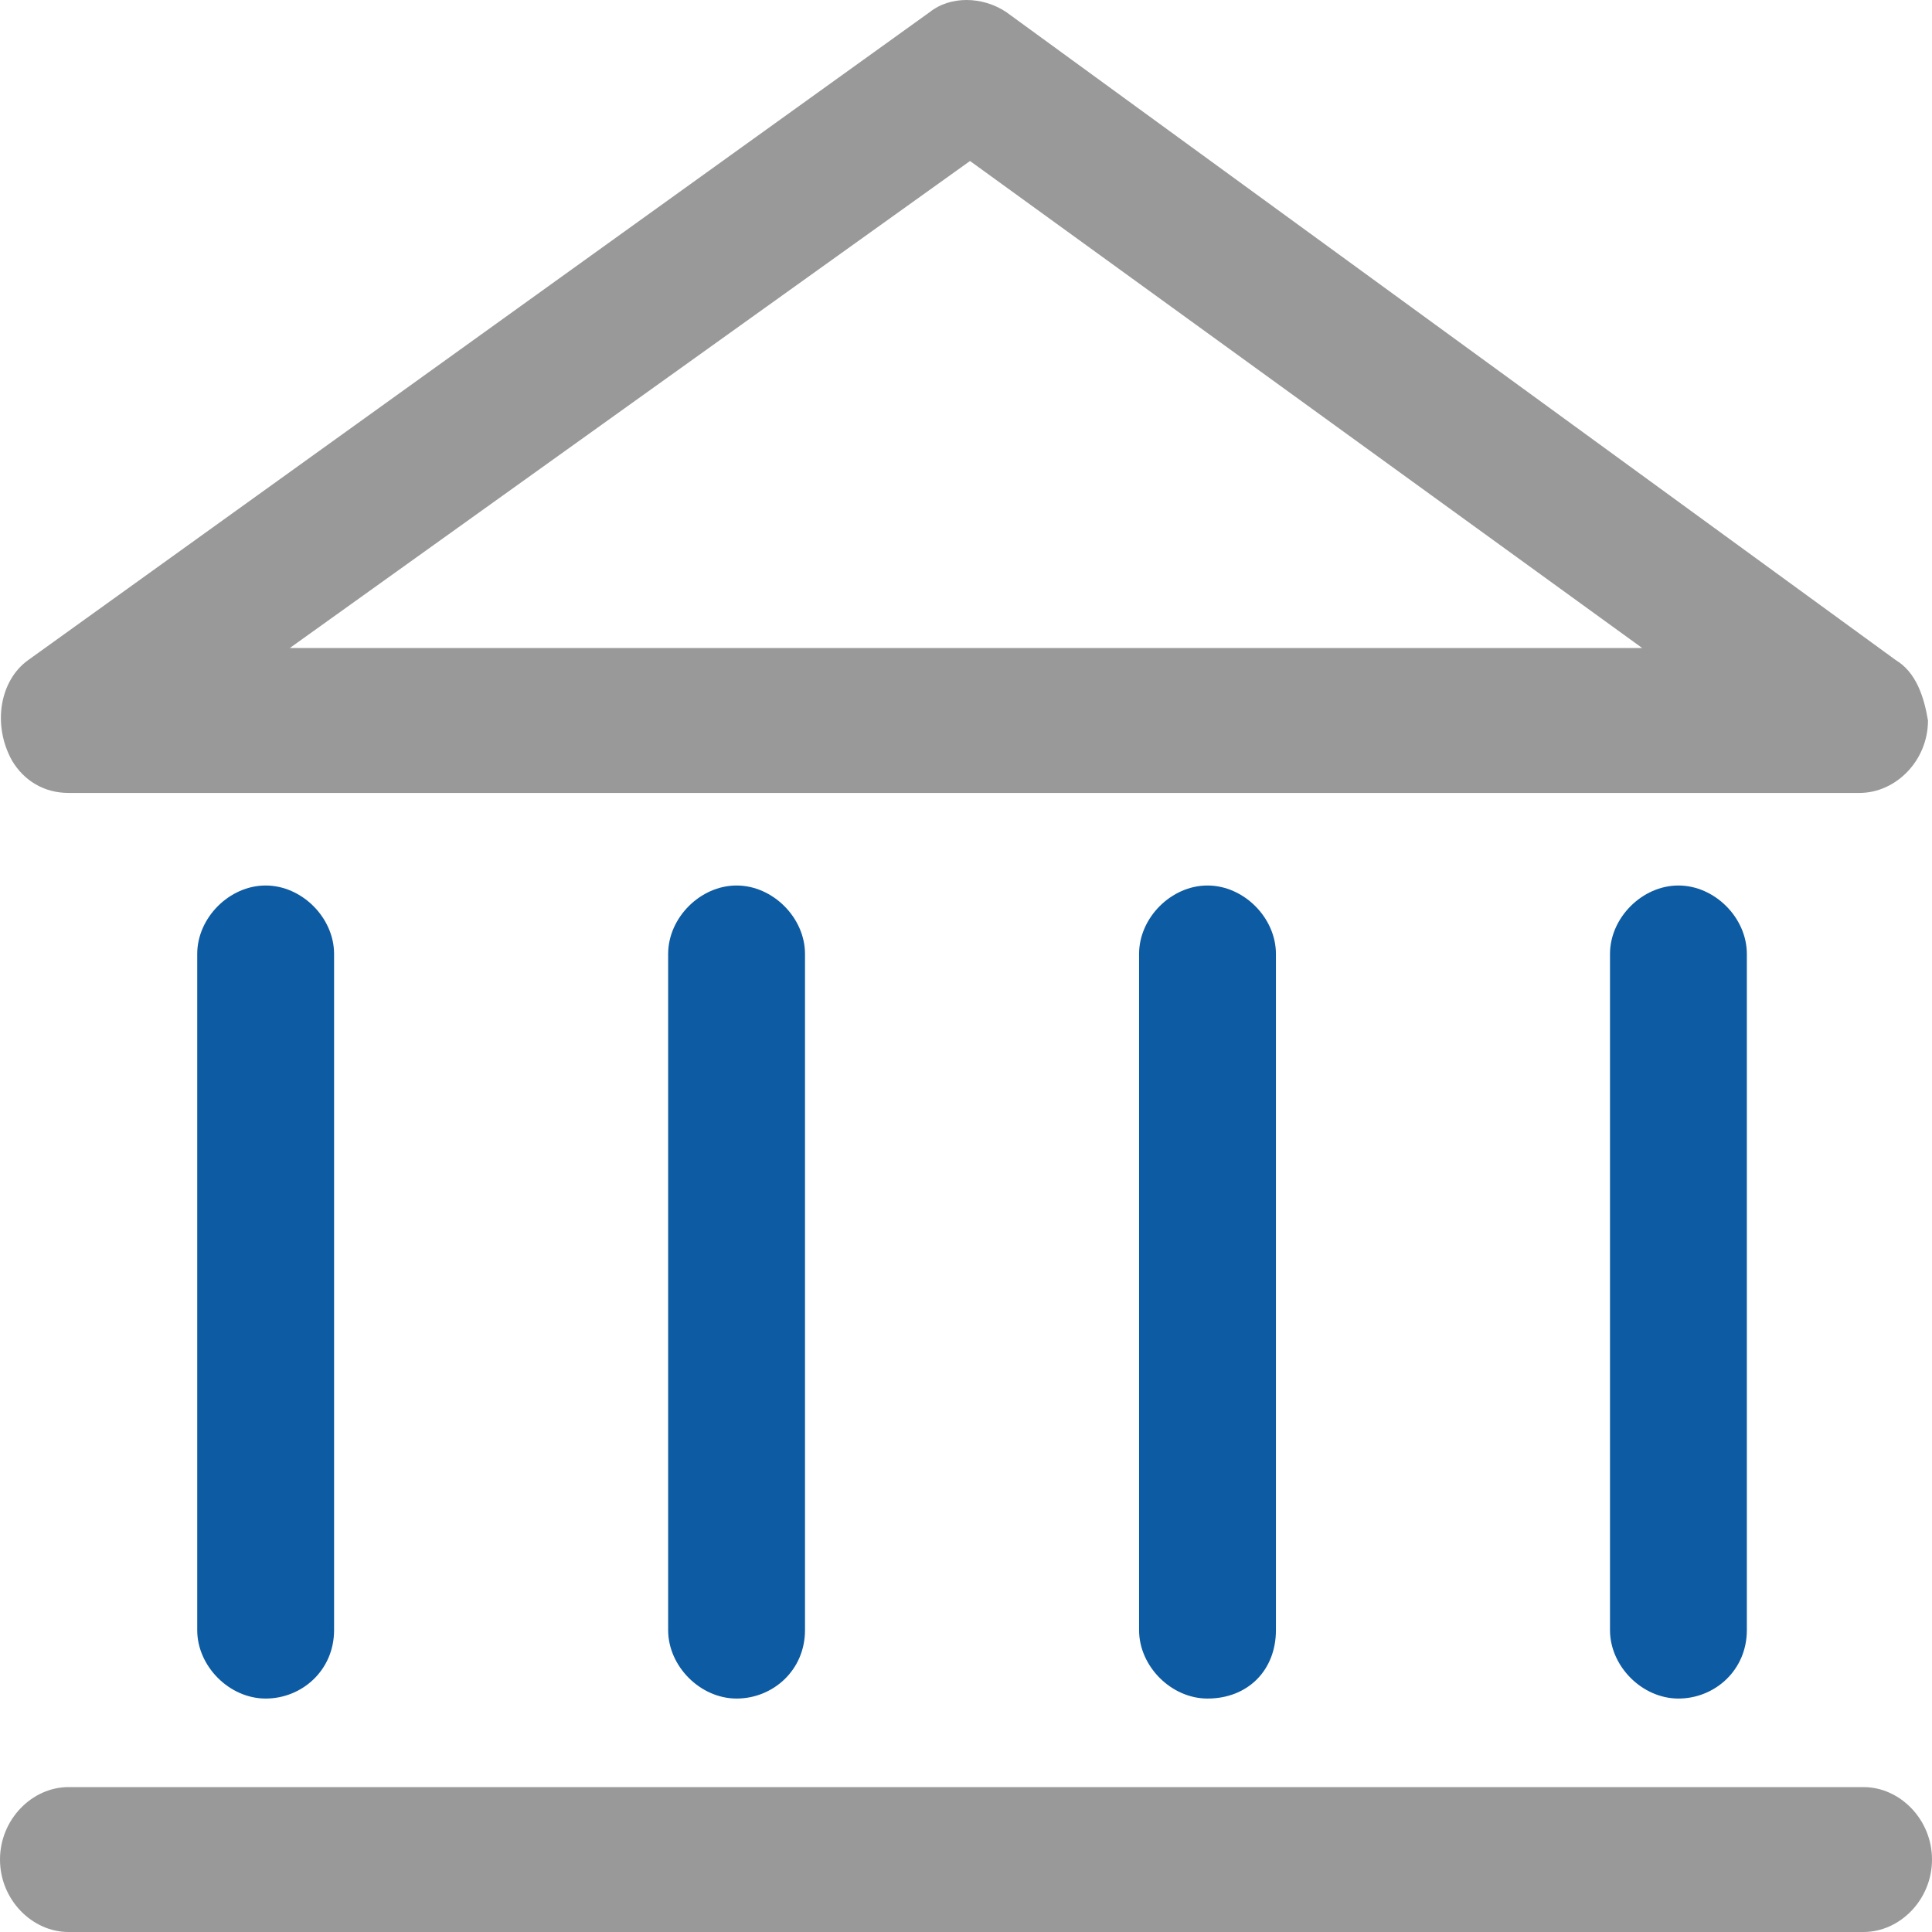
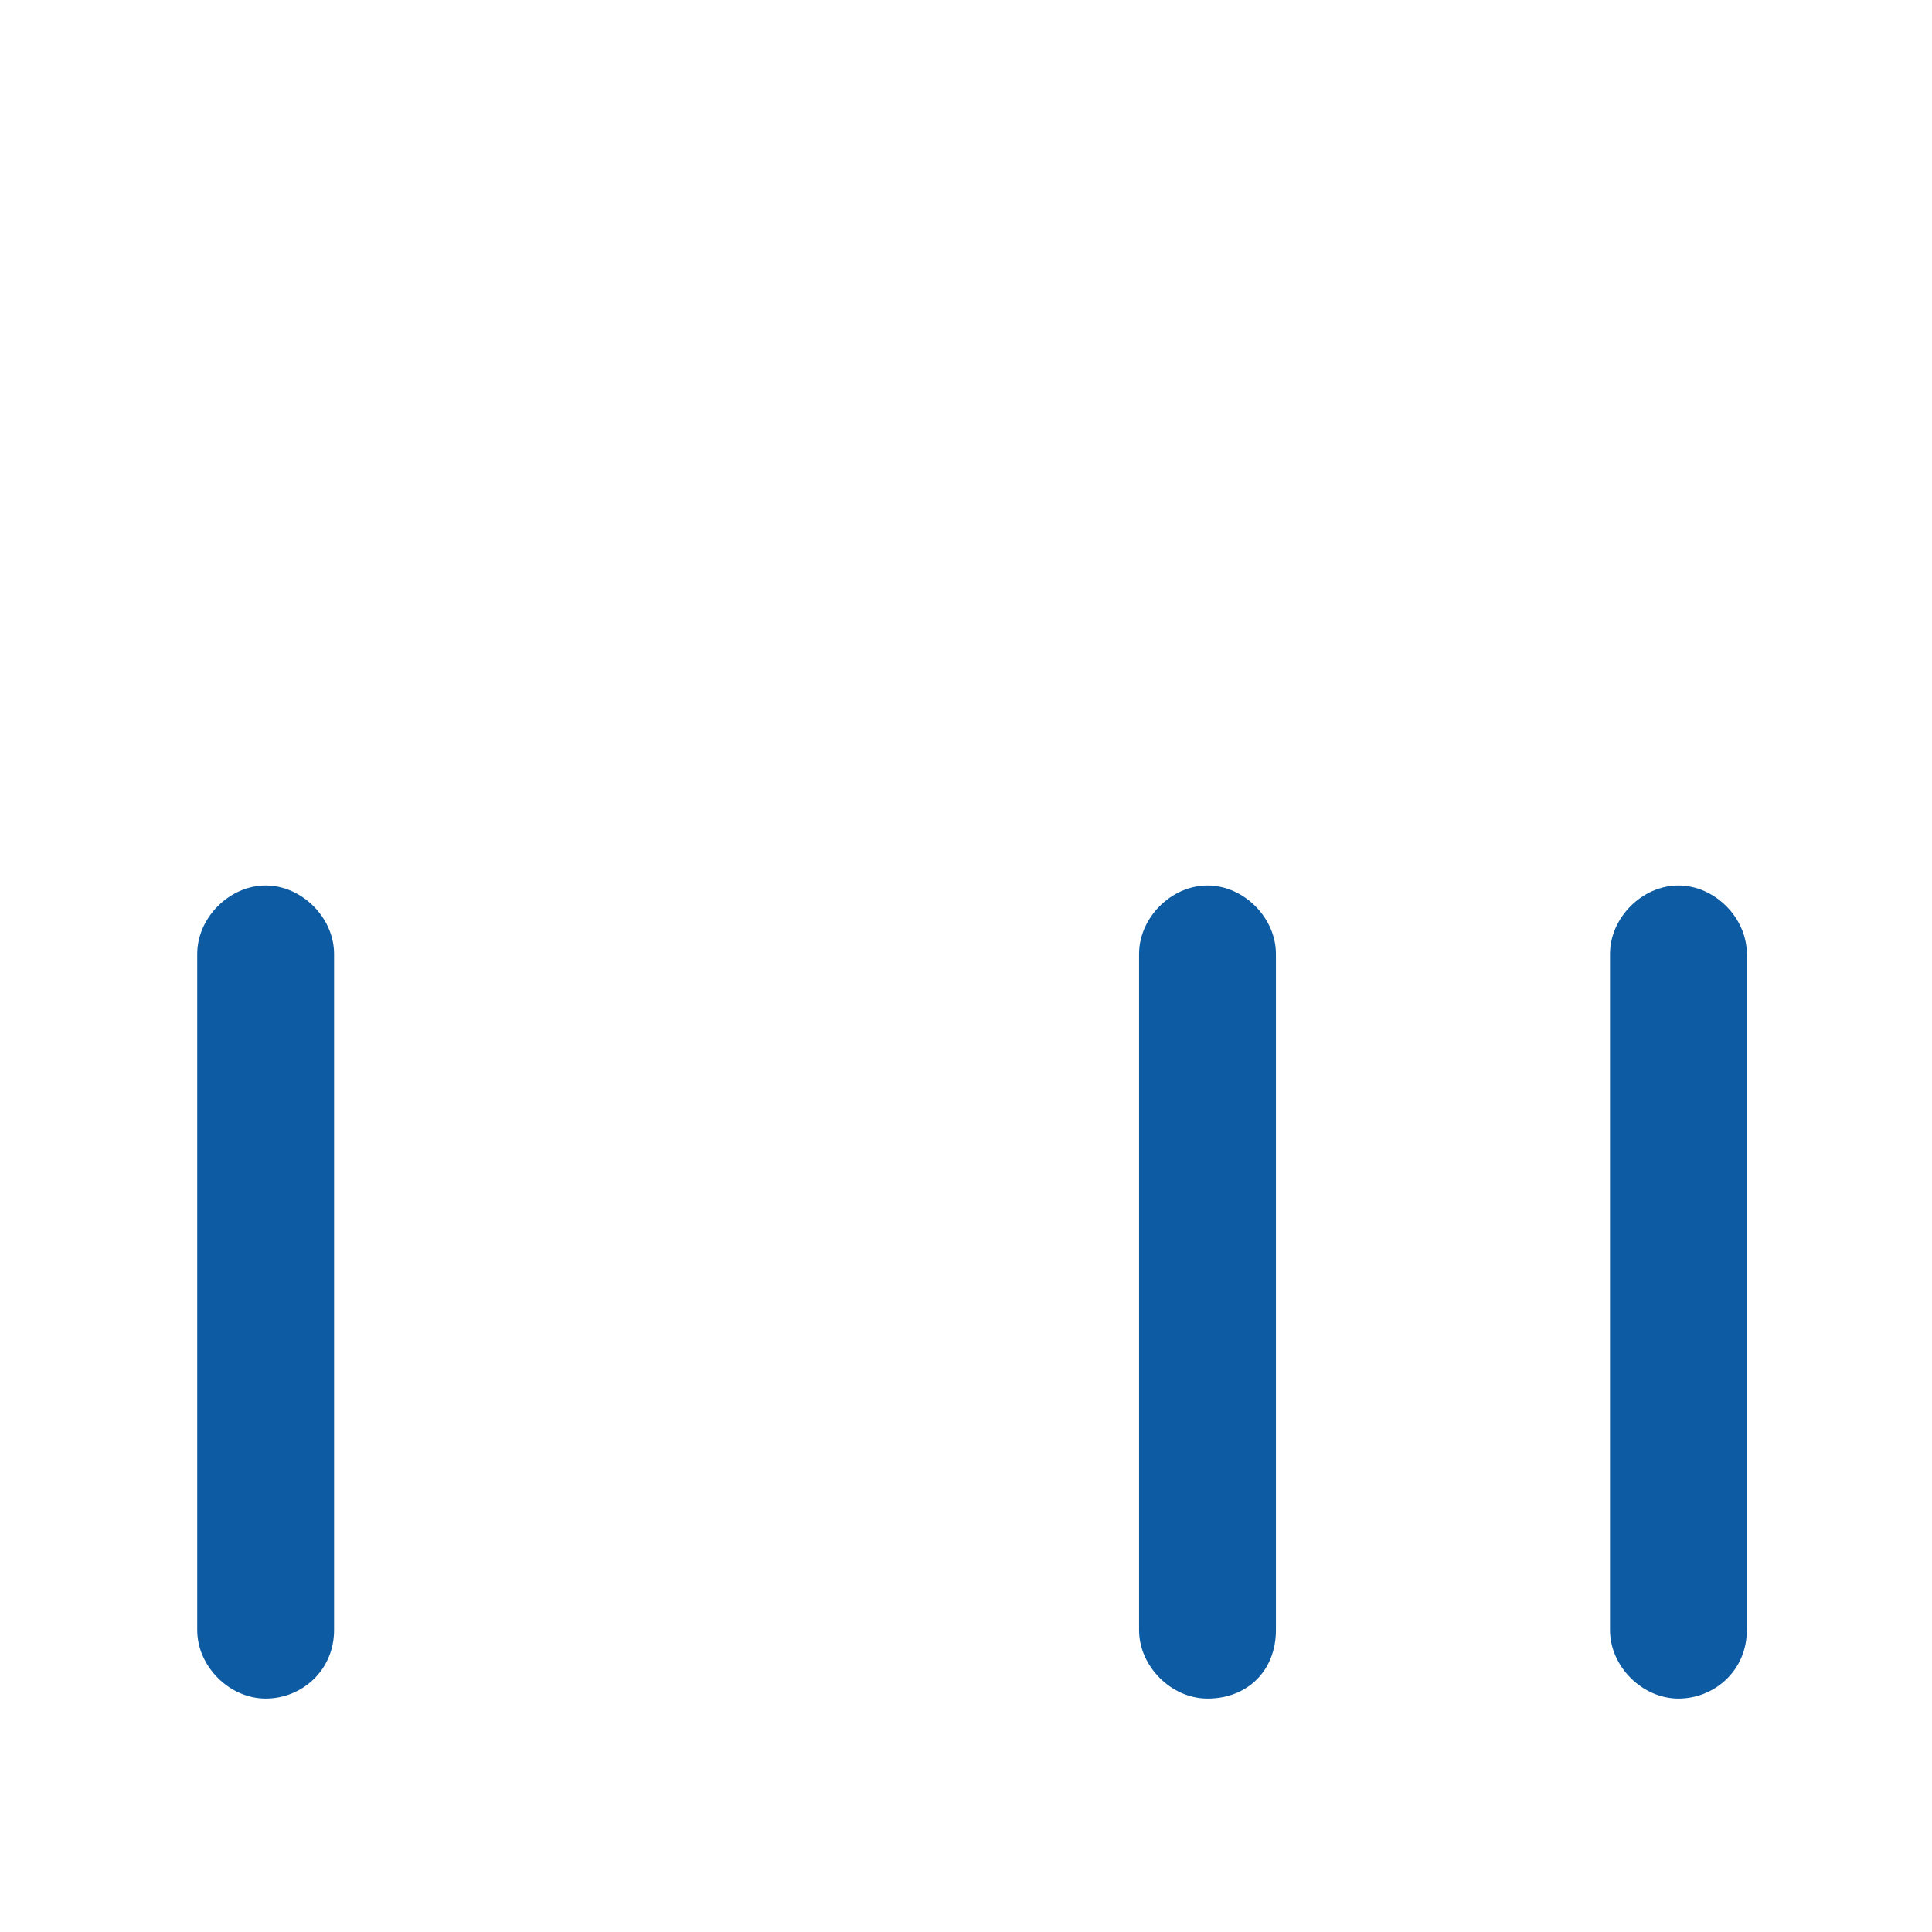
<svg xmlns="http://www.w3.org/2000/svg" version="1.1" id="图层_1" x="0px" y="0px" viewBox="0 0 48 48" style="enable-background:new 0 0 48 48;" xml:space="preserve">
  <style type="text/css">
	.st0{fill:#999999;}
	.st1{fill:#0D5BA3;}
</style>
-   <path class="st0" d="M47.1,16.4L25,0.3c-0.6-0.4-1.4-0.4-1.9,0L0.7,16.4C0,16.9-0.2,18,0.3,18.9c0.3,0.5,0.8,0.8,1.4,0.8l0,0h44.5  c0.9,0,1.7-0.8,1.7-1.8C47.8,17.3,47.6,16.7,47.1,16.4z M7.2,16.1L24.1,4l16.7,12.1H7.2z" />
  <path class="st1" d="M31.7,40.5V23.7c0-0.9-0.8-1.7-1.7-1.7c-0.9,0-1.7,0.8-1.7,1.7l0,0v16.8c0,0.9,0.8,1.7,1.7,1.7  C31,42.2,31.7,41.5,31.7,40.5L31.7,40.5z" />
  <path class="st1" d="M43.4,40.5V23.7c0-0.9-0.8-1.7-1.7-1.7S40,22.8,40,23.7l0,0v16.8c0,0.9,0.8,1.7,1.7,1.7S43.4,41.5,43.4,40.5  L43.4,40.5z" />
-   <path class="st1" d="M20,40.5V23.7c0-0.9-0.8-1.7-1.7-1.7c-0.9,0-1.7,0.8-1.7,1.7l0,0v16.8c0,0.9,0.8,1.7,1.7,1.7  C19.2,42.2,20,41.5,20,40.5L20,40.5z" />
-   <path class="st0" d="M46.3,44.4H1.7c-0.9,0-1.7,0.8-1.7,1.8S0.8,48,1.7,48h44.6c0.9,0,1.7-0.8,1.7-1.8C48,45.2,47.2,44.4,46.3,44.4  L46.3,44.4z" />
  <path class="st1" d="M8.3,40.5V23.7c0-0.9-0.8-1.7-1.7-1.7s-1.7,0.8-1.7,1.7v16.8c0,0.9,0.8,1.7,1.7,1.7S8.3,41.5,8.3,40.5L8.3,40.5  z" />
</svg>